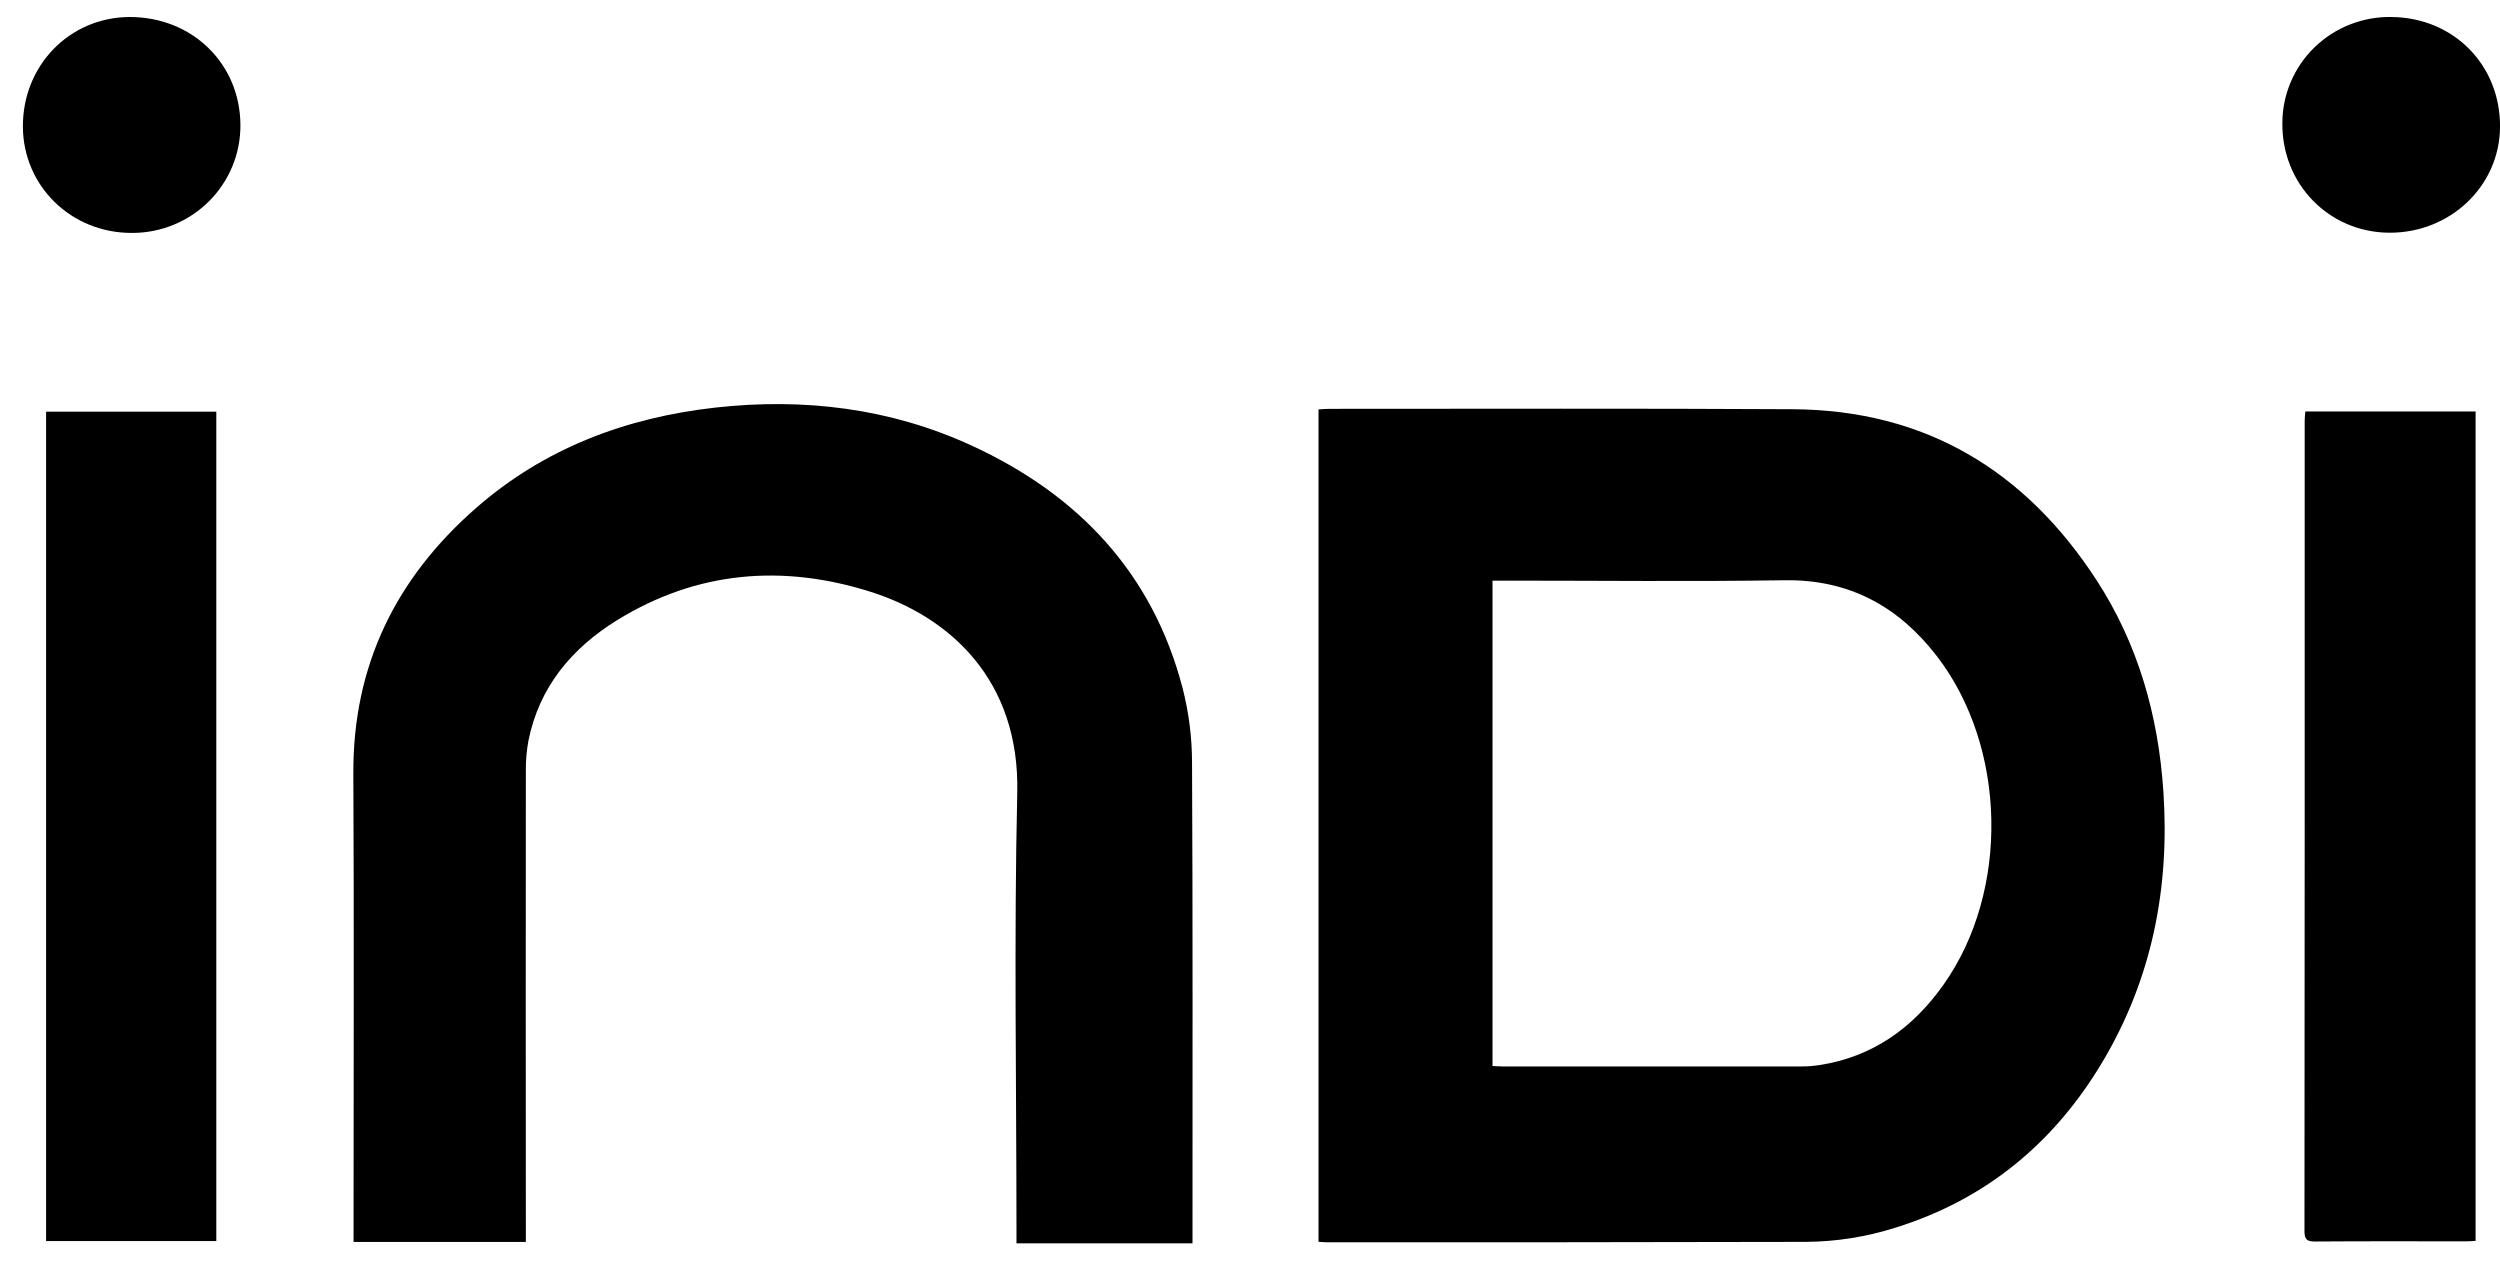
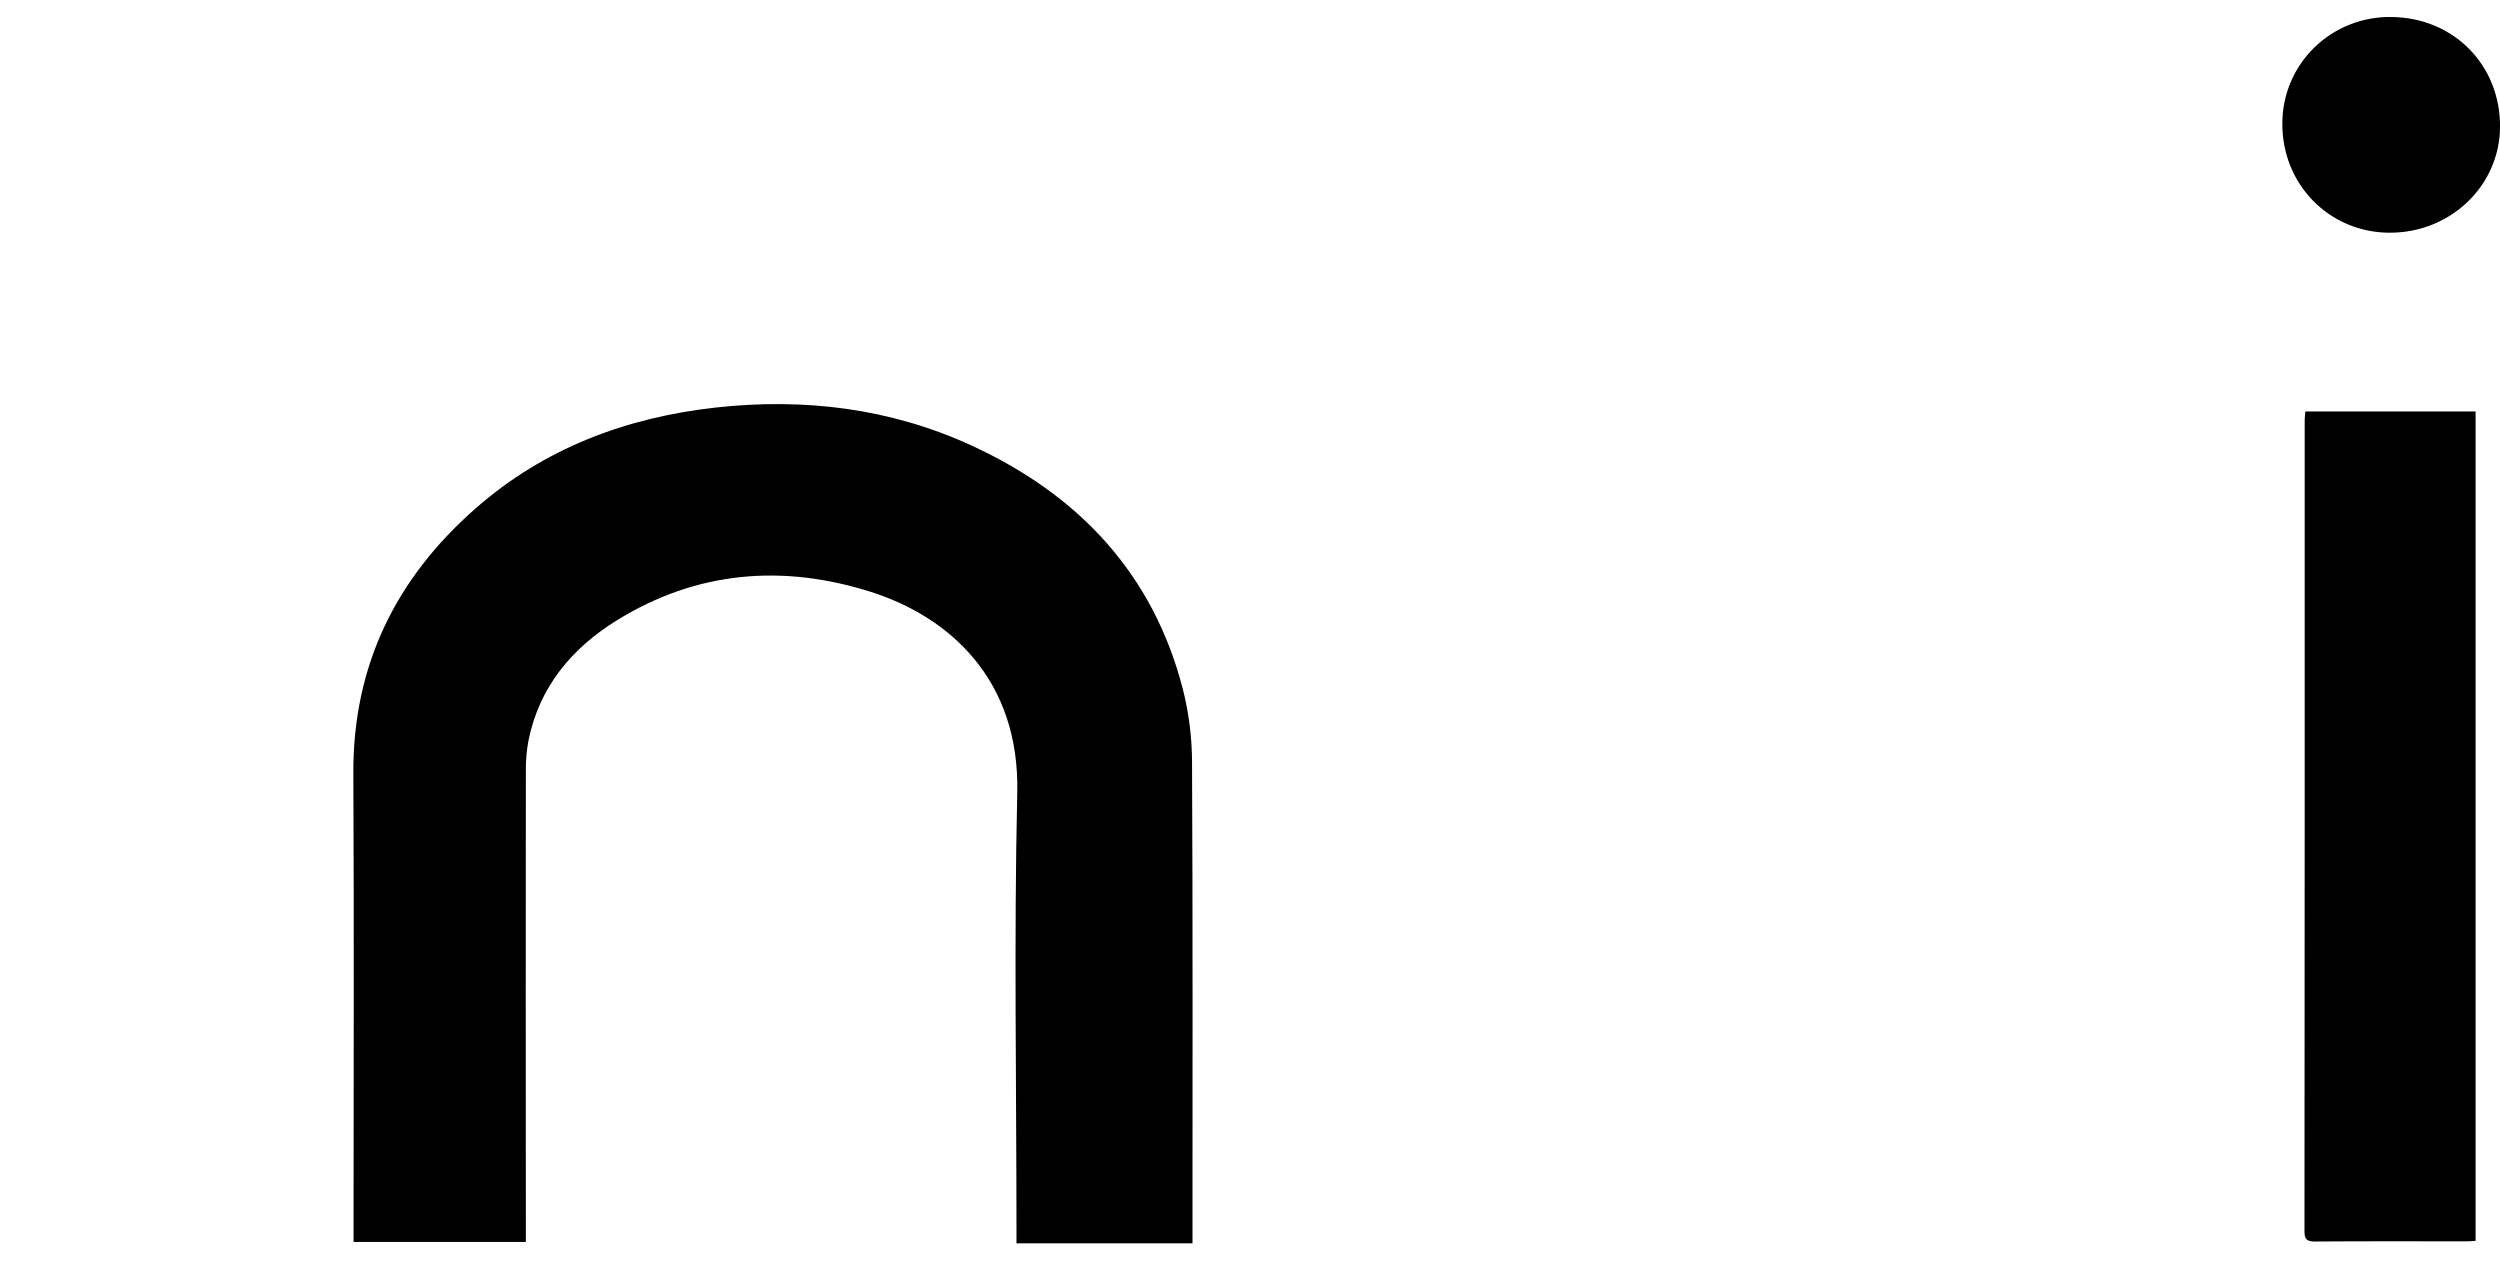
<svg xmlns="http://www.w3.org/2000/svg" width="71" height="36" viewBox="0 0 71 36" fill="none">
  <g id="Ð ÐµÑÑÑÑ 39971a 2" clip-path="url(#clip0_528_330)">
    <g id="Ð¨Ð°Ñ 2">
      <g id="Ð¨Ð°Ñ 1">
-         <path id="Vector" d="M37.446 35.265V11.628C37.553 11.621 37.647 11.611 37.742 11.611C42.131 11.611 46.521 11.597 50.911 11.622C54.686 11.643 57.521 13.371 59.538 16.47C60.723 18.291 61.296 20.321 61.44 22.476C61.624 25.206 61.121 27.788 59.711 30.157C58.347 32.447 56.412 34.062 53.831 34.866C53.009 35.127 52.152 35.263 51.29 35.269C46.752 35.279 42.216 35.283 37.68 35.281C37.613 35.281 37.546 35.272 37.443 35.266M42.387 16.491V30.274C42.495 30.28 42.581 30.287 42.667 30.287C45.502 30.287 48.337 30.287 51.172 30.287C51.338 30.287 51.504 30.274 51.668 30.249C53.193 30.015 54.333 29.186 55.197 27.964C57.081 25.303 56.996 21.208 55.001 18.627C53.916 17.223 52.518 16.451 50.677 16.479C48.048 16.52 45.415 16.49 42.789 16.49L42.387 16.491Z" fill="black" />
        <path id="Vector_2" d="M33.867 35.31H28.868V34.969C28.868 30.82 28.795 26.67 28.89 22.523C28.967 19.301 26.96 17.518 24.737 16.811C22.233 16.015 19.792 16.214 17.524 17.614C16.235 18.411 15.312 19.515 15.007 21.039C14.956 21.315 14.932 21.596 14.934 21.876C14.93 26.19 14.93 30.503 14.934 34.817V35.271H10.041V34.911C10.041 30.601 10.057 26.284 10.035 21.971C10.019 18.912 11.236 16.427 13.516 14.431C15.456 12.732 17.771 11.86 20.318 11.575C22.834 11.296 25.282 11.591 27.592 12.653C30.634 14.052 32.743 16.288 33.591 19.562C33.765 20.247 33.853 20.951 33.854 21.658C33.877 26.119 33.866 30.581 33.867 35.036V35.308" fill="black" />
        <path id="Vector_3" d="M70.307 35.241C70.207 35.246 70.13 35.254 70.053 35.254C68.616 35.254 67.179 35.248 65.742 35.259C65.505 35.259 65.447 35.188 65.447 34.962C65.453 27.286 65.455 19.61 65.453 11.934C65.453 11.859 65.465 11.783 65.472 11.686H70.307V35.241Z" fill="black" />
-         <path id="Vector_4" d="M6.143 11.692H1.309V35.246H6.143V11.692Z" fill="black" />
        <path id="Vector_5" d="M67.919 0.483C69.683 0.499 71.015 1.85 71.001 3.609C70.988 5.286 69.583 6.623 67.847 6.609C66.136 6.595 64.801 5.222 64.819 3.494C64.819 3.093 64.901 2.697 65.058 2.328C65.214 1.959 65.444 1.624 65.732 1.344C66.021 1.064 66.363 0.843 66.738 0.696C67.114 0.548 67.515 0.475 67.919 0.483Z" fill="black" />
-         <path id="Vector_6" d="M6.828 3.536C6.832 3.939 6.756 4.339 6.604 4.713C6.451 5.086 6.225 5.426 5.939 5.713C5.653 5.999 5.313 6.226 4.937 6.381C4.562 6.536 4.159 6.616 3.753 6.615C2.032 6.624 0.663 5.295 0.65 3.606C0.638 1.868 1.966 0.496 3.67 0.483C5.447 0.475 6.812 1.795 6.828 3.536Z" fill="black" />
      </g>
    </g>
  </g>
  <defs>
    <clipPath id="clip0_528_330">
      <rect width="70.35" height="34.827" fill="white" transform="translate(0.65 0.483)" />
    </clipPath>
  </defs>
</svg>